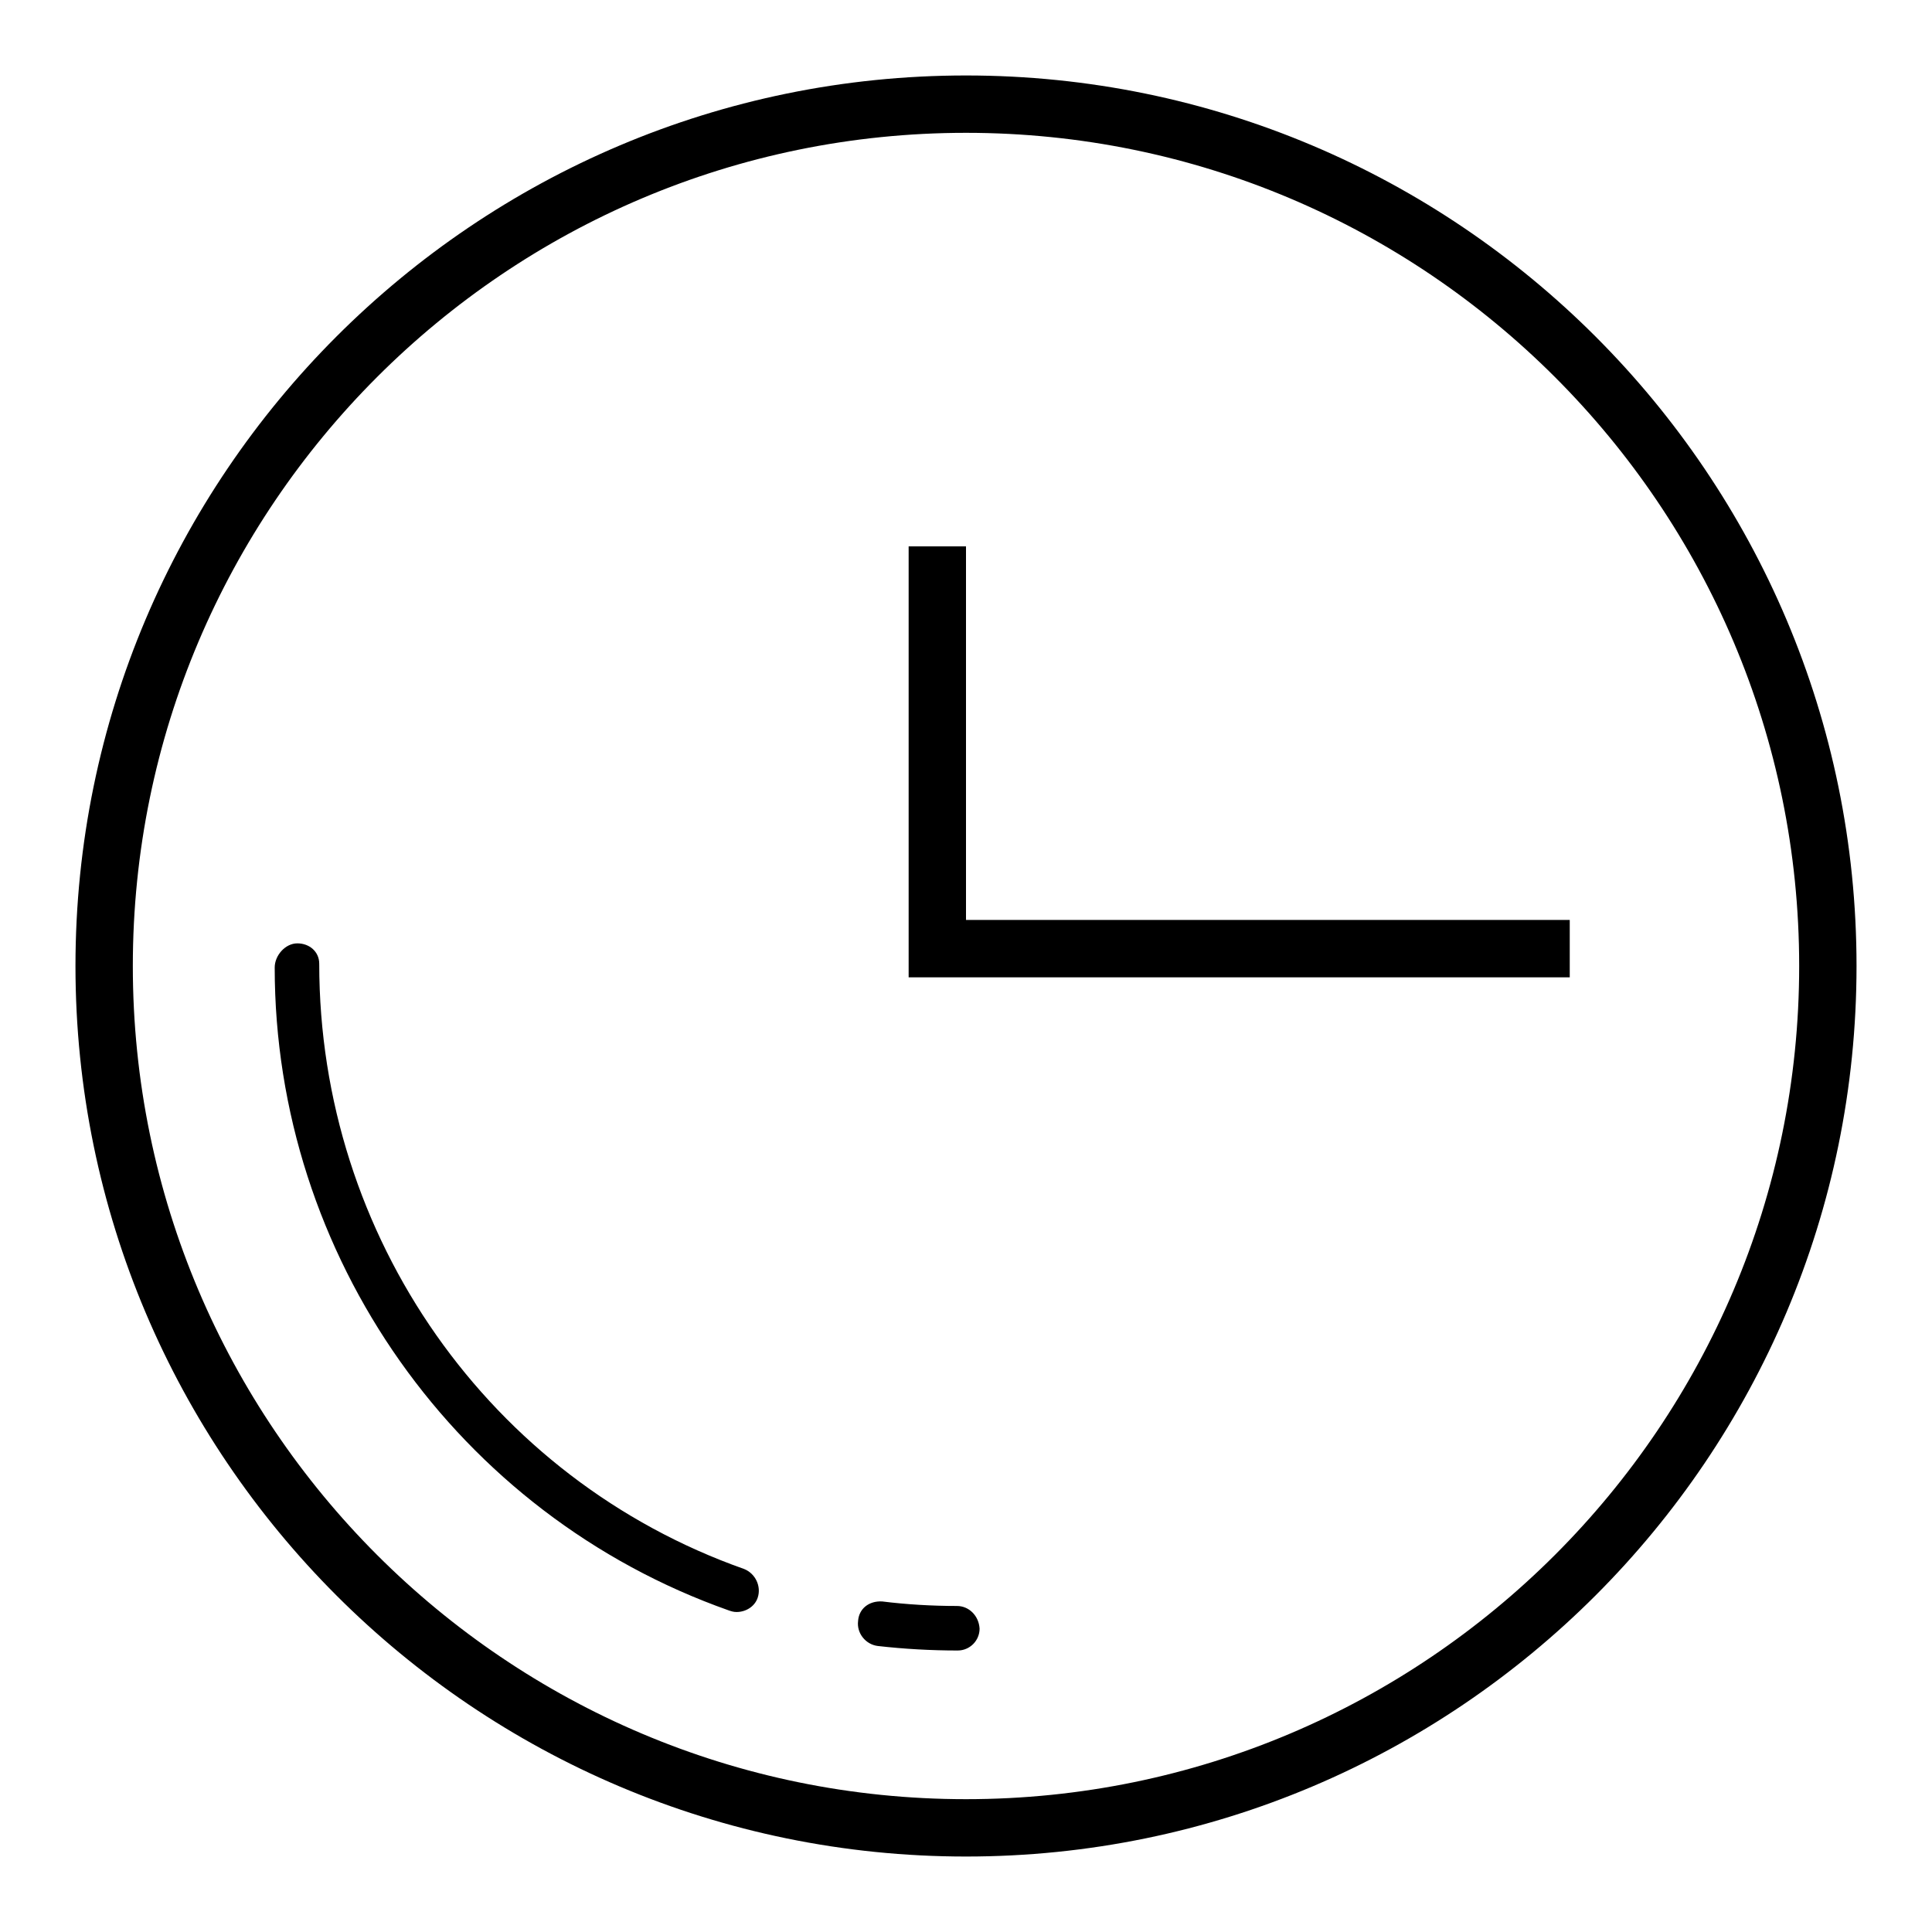
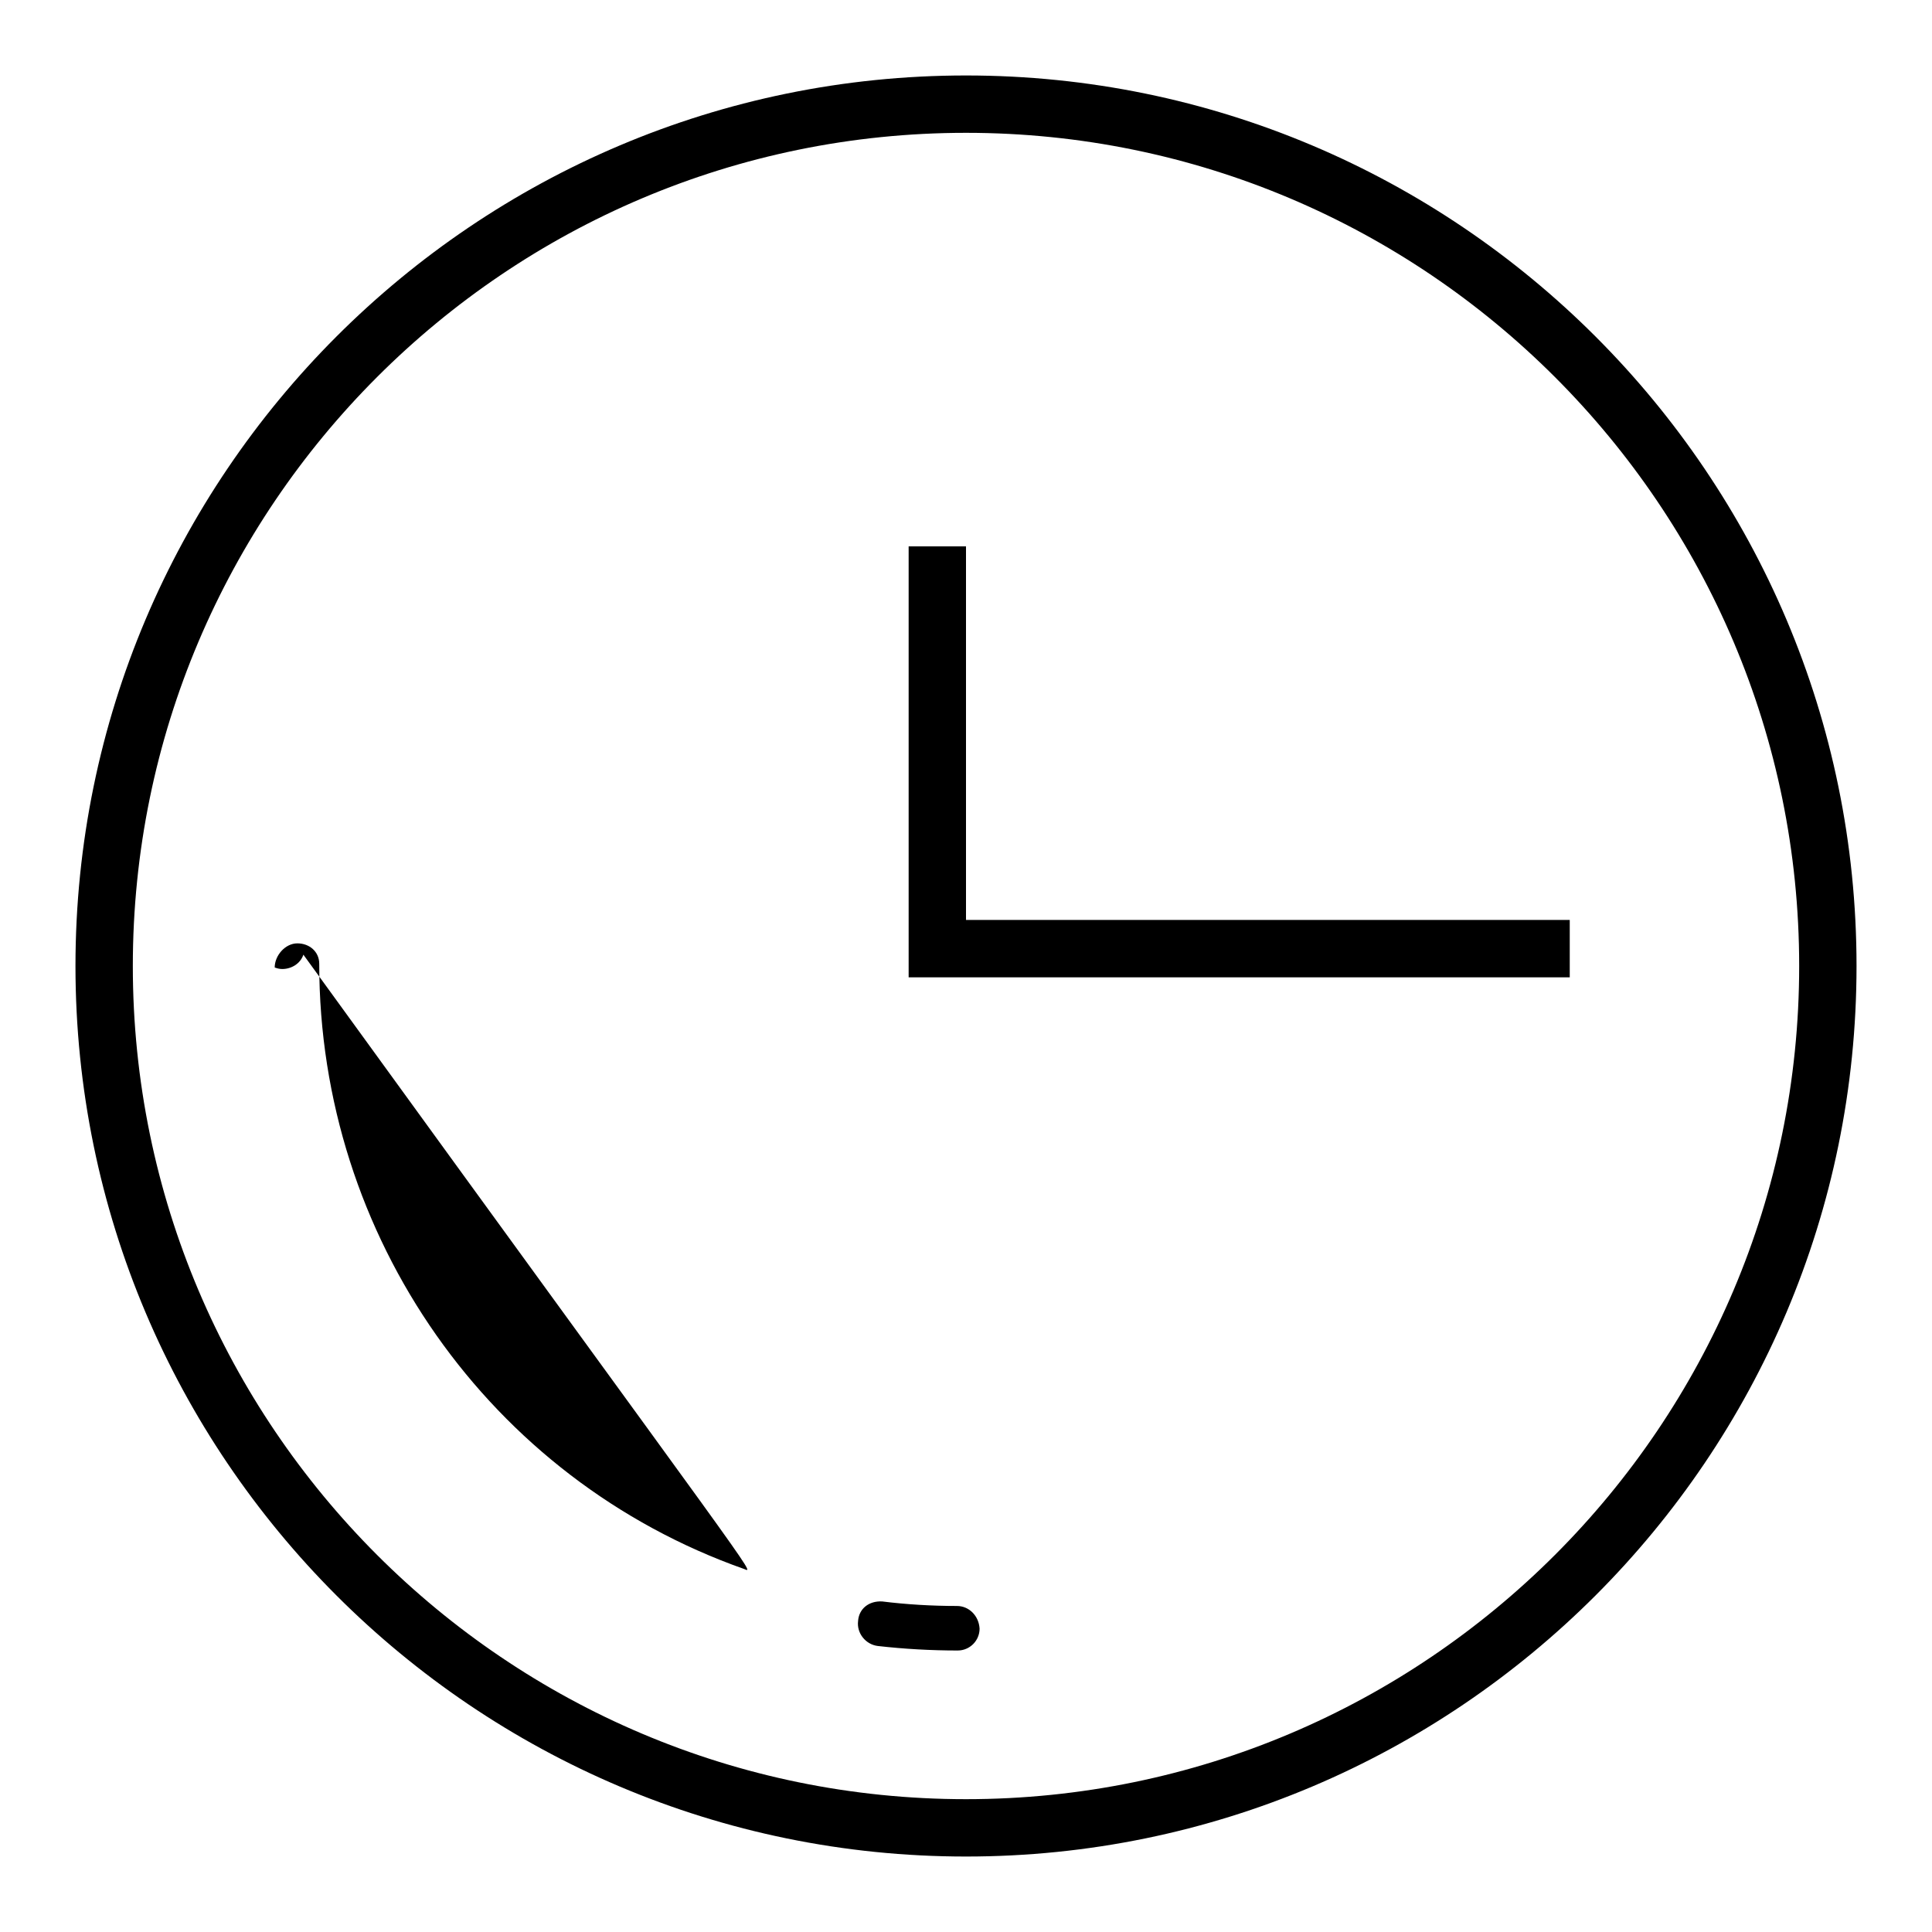
<svg xmlns="http://www.w3.org/2000/svg" version="1.1" x="0px" y="0px" viewBox="0 0 256 256" enable-background="new 0 0 256 256" xml:space="preserve">
  <g>
-     <path fill="#000000" d="M128,10C62.9,10,10,62.9,10,128c0,65.1,52.9,118,118,118c65.1,0,118-52.9,118-118C246,62.9,193.1,10,128,10 z M128,238.4c-60.9,0-110.4-49.5-110.4-110.4C17.6,67.1,67.1,17.6,128,17.6c60.9,0,110.4,49.5,110.4,110.4 C238.4,188.9,188.9,238.4,128,238.4z M128,121.9V72.4h-7.6v57.1h87.6v-7.6H128z M126.8,212.8c-3.3,0-6.7-0.2-9.9-0.6 c-1.8-0.1-3.1,1-3.2,2.6c-0.2,1.6,1,3.1,2.6,3.3c3.5,0.4,7.1,0.6,10.6,0.6c1.6,0,2.9-1.3,2.9-2.9 C129.7,214.1,128.4,212.8,126.8,212.8L126.8,212.8z M98.6,207.9c-33.7-11.9-56.3-44-56.3-80.2c0-1.6-1.3-2.7-2.9-2.7s-3,1.6-3,3.2 c0,38.2,24.2,72.5,60.2,85.2c0.3,0.1,0.6,0.2,1,0.2c1.2,0,2.4-0.7,2.8-1.9C100.9,210.2,100.1,208.5,98.6,207.9z" />
+     <path fill="#000000" d="M128,10C62.9,10,10,62.9,10,128c0,65.1,52.9,118,118,118c65.1,0,118-52.9,118-118C246,62.9,193.1,10,128,10 z M128,238.4c-60.9,0-110.4-49.5-110.4-110.4C17.6,67.1,67.1,17.6,128,17.6c60.9,0,110.4,49.5,110.4,110.4 C238.4,188.9,188.9,238.4,128,238.4z M128,121.9V72.4h-7.6v57.1h87.6v-7.6H128z M126.8,212.8c-3.3,0-6.7-0.2-9.9-0.6 c-1.8-0.1-3.1,1-3.2,2.6c-0.2,1.6,1,3.1,2.6,3.3c3.5,0.4,7.1,0.6,10.6,0.6c1.6,0,2.9-1.3,2.9-2.9 C129.7,214.1,128.4,212.8,126.8,212.8L126.8,212.8z M98.6,207.9c-33.7-11.9-56.3-44-56.3-80.2c0-1.6-1.3-2.7-2.9-2.7s-3,1.6-3,3.2 c0.3,0.1,0.6,0.2,1,0.2c1.2,0,2.4-0.7,2.8-1.9C100.9,210.2,100.1,208.5,98.6,207.9z" />
  </g>
</svg>